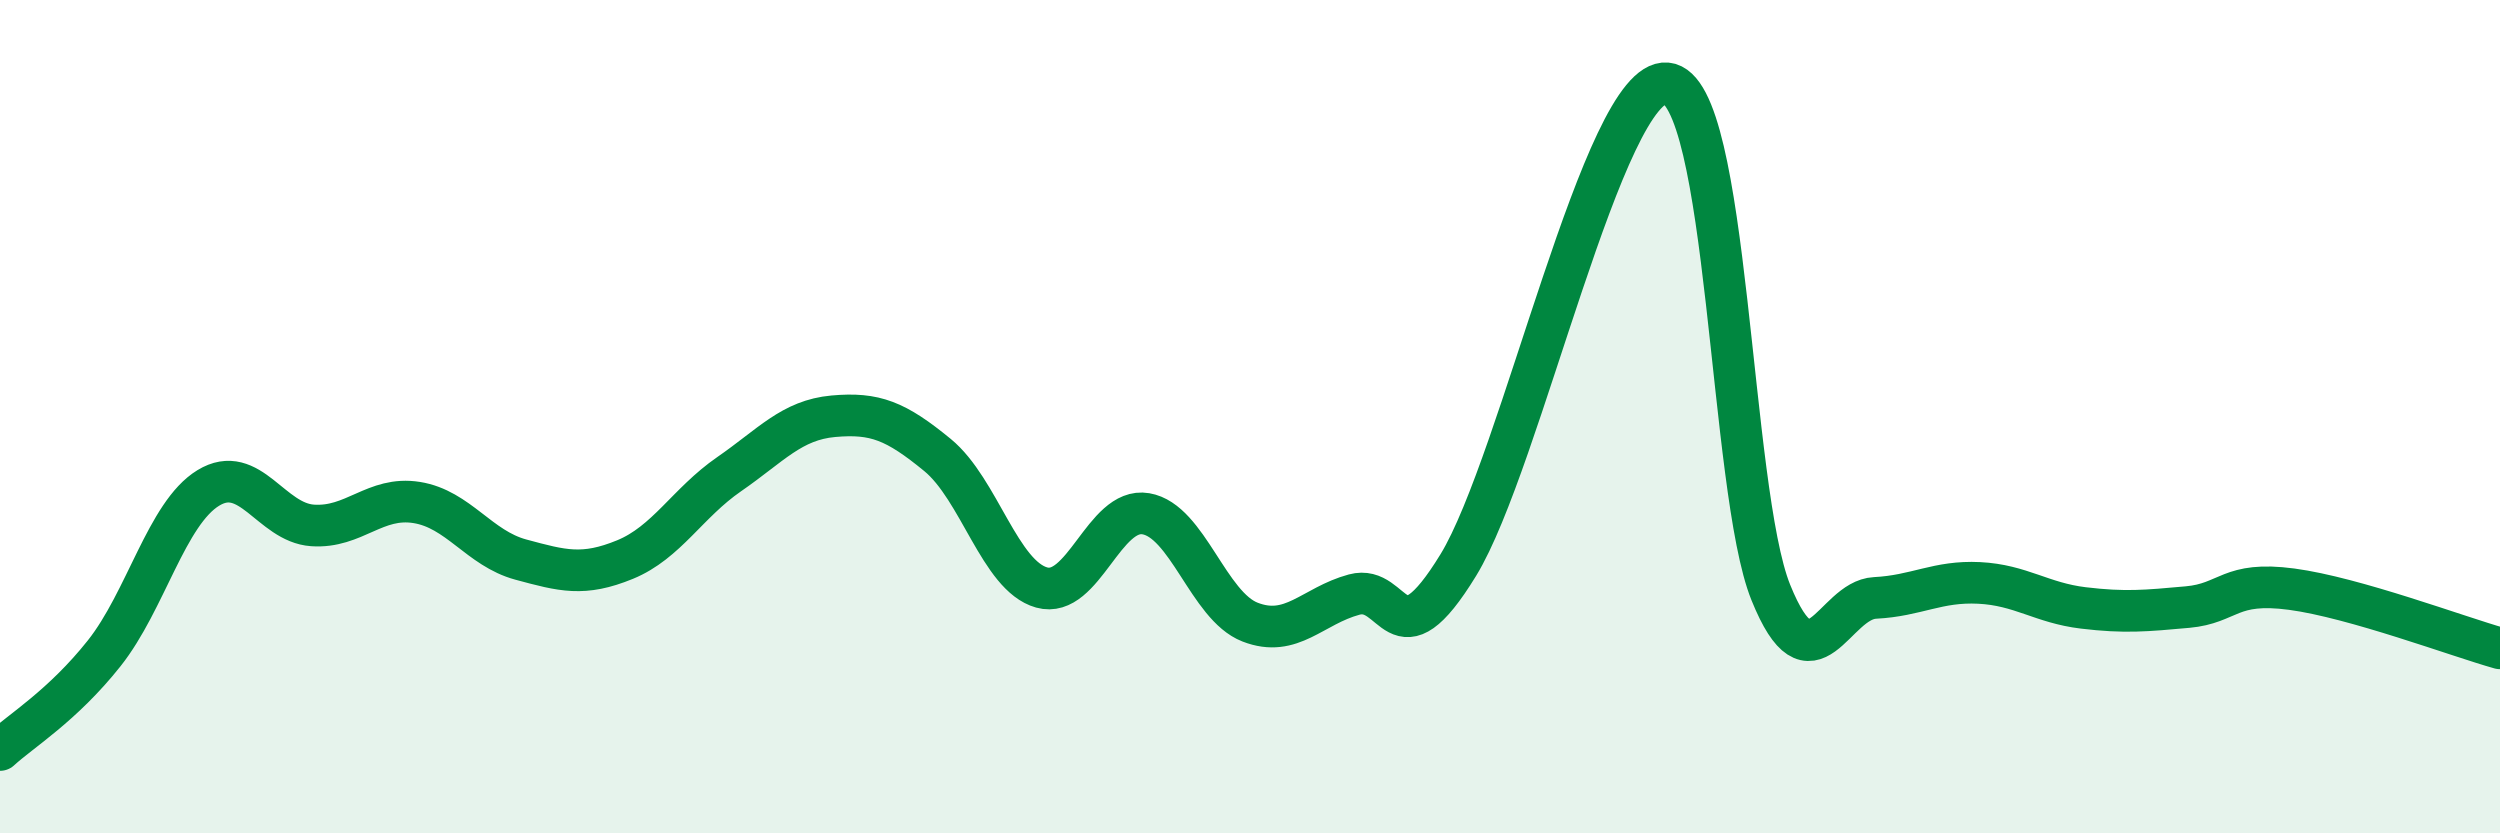
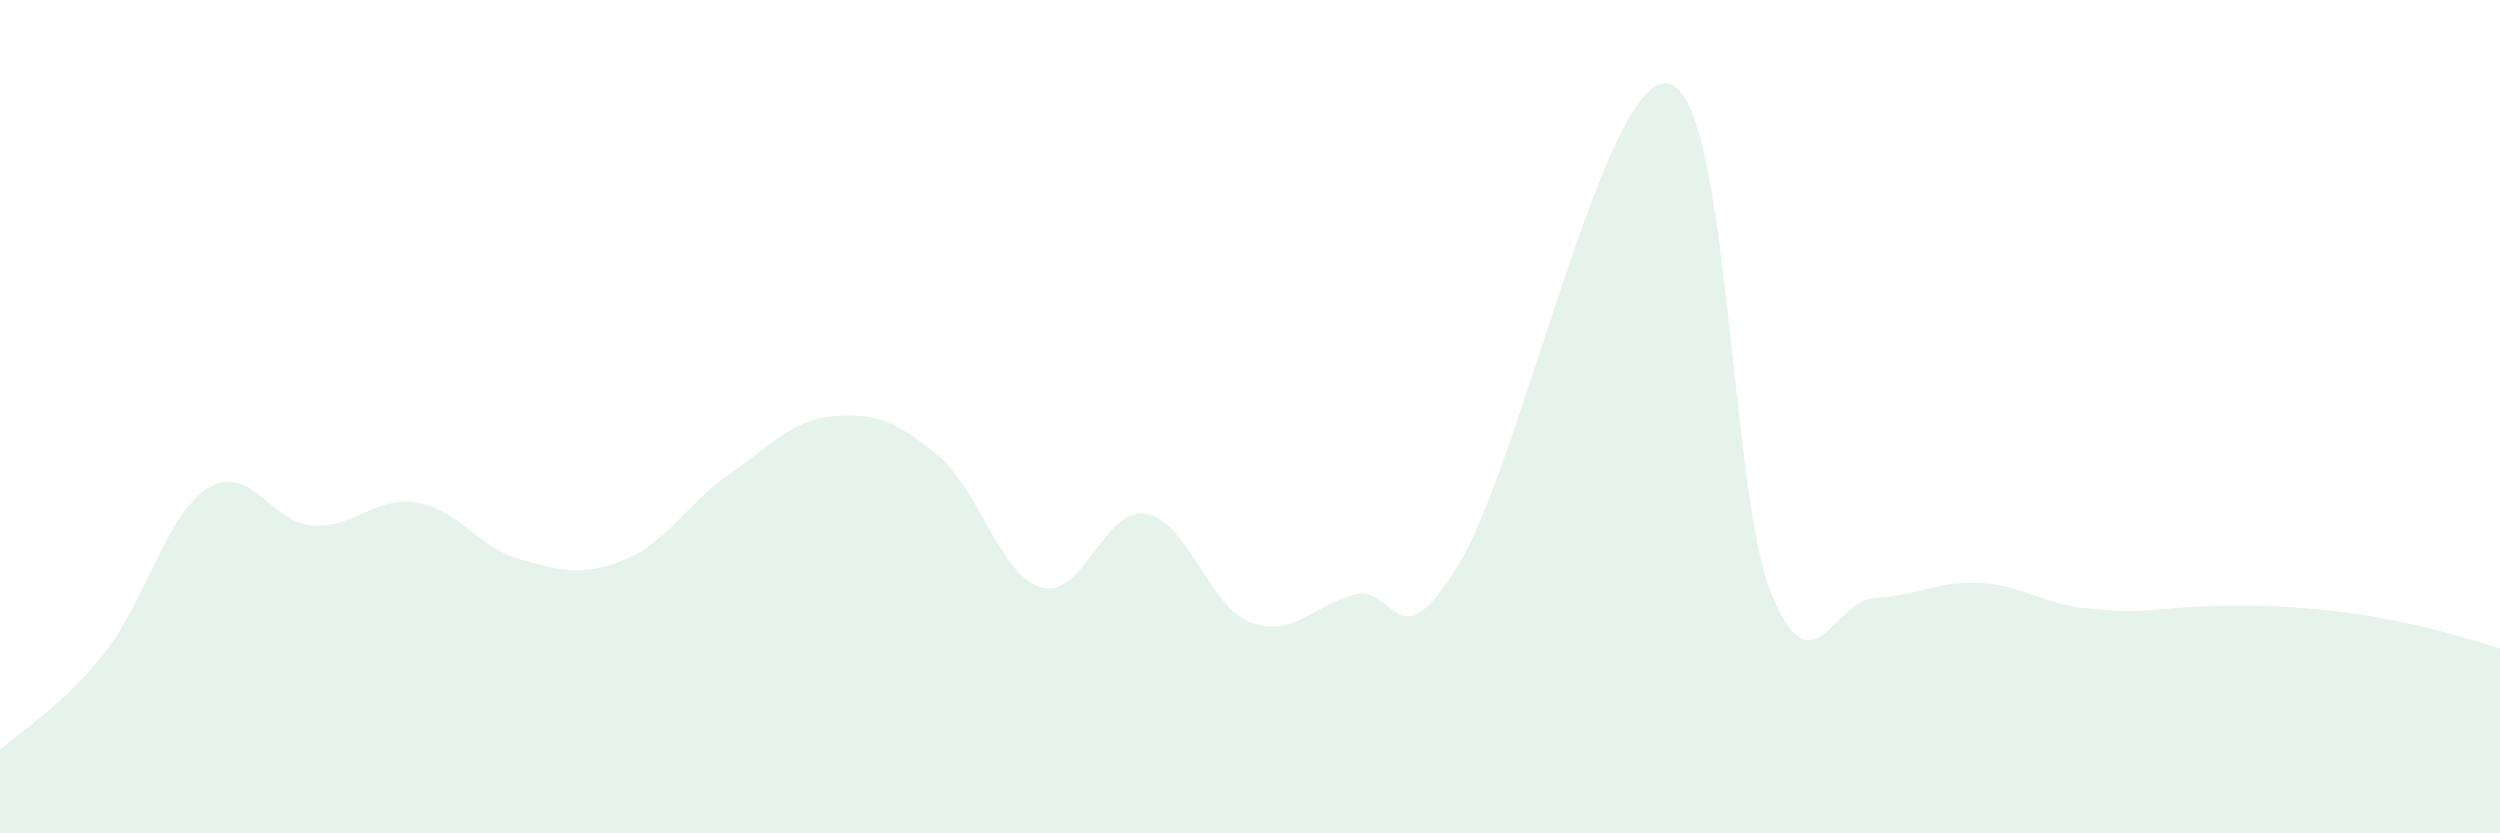
<svg xmlns="http://www.w3.org/2000/svg" width="60" height="20" viewBox="0 0 60 20">
-   <path d="M 0,18 C 0.5,17.54 1.5,16.94 2.5,15.68 C 3.5,14.42 4,12.32 5,11.71 C 6,11.1 6.5,12.54 7.5,12.61 C 8.5,12.68 9,11.9 10,12.06 C 11,12.22 11.5,13.16 12.5,13.43 C 13.5,13.7 14,13.84 15,13.43 C 16,13.02 16.5,12.07 17.5,11.38 C 18.5,10.69 19,10.08 20,9.99 C 21,9.9 21.5,10.1 22.5,10.92 C 23.5,11.74 24,13.82 25,14.1 C 26,14.38 26.5,12.16 27.5,12.33 C 28.5,12.5 29,14.54 30,14.93 C 31,15.32 31.5,14.54 32.5,14.27 C 33.5,14 33.5,16.01 35,13.56 C 36.5,11.11 38.5,1.87 40,2 C 41.5,2.13 41.5,11.75 42.5,14.22 C 43.5,16.69 44,14.4 45,14.35 C 46,14.3 46.5,13.94 47.5,13.99 C 48.5,14.04 49,14.47 50,14.59 C 51,14.71 51.5,14.66 52.5,14.57 C 53.5,14.48 53.5,13.94 55,14.14 C 56.5,14.34 59,15.28 60,15.56L60 20L0 20Z" fill="#008740" opacity="0.1" stroke-linecap="round" stroke-linejoin="round" />
-   <path d="M 0,18 C 0.5,17.54 1.5,16.94 2.5,15.68 C 3.5,14.42 4,12.32 5,11.71 C 6,11.1 6.5,12.54 7.5,12.61 C 8.5,12.68 9,11.9 10,12.06 C 11,12.22 11.5,13.16 12.5,13.43 C 13.5,13.7 14,13.84 15,13.43 C 16,13.02 16.5,12.07 17.5,11.38 C 18.5,10.69 19,10.08 20,9.99 C 21,9.9 21.5,10.1 22.5,10.92 C 23.5,11.74 24,13.82 25,14.1 C 26,14.38 26.5,12.16 27.5,12.33 C 28.5,12.5 29,14.54 30,14.93 C 31,15.32 31.5,14.54 32.5,14.27 C 33.5,14 33.5,16.01 35,13.56 C 36.5,11.11 38.5,1.87 40,2 C 41.5,2.13 41.5,11.75 42.5,14.22 C 43.5,16.69 44,14.4 45,14.35 C 46,14.3 46.5,13.94 47.5,13.99 C 48.5,14.04 49,14.47 50,14.59 C 51,14.71 51.5,14.66 52.5,14.57 C 53.5,14.48 53.5,13.94 55,14.14 C 56.5,14.34 59,15.28 60,15.56" stroke="#008740" stroke-width="1" fill="none" stroke-linecap="round" stroke-linejoin="round" />
+   <path d="M 0,18 C 0.5,17.54 1.5,16.94 2.5,15.68 C 3.5,14.42 4,12.32 5,11.71 C 6,11.1 6.5,12.54 7.5,12.61 C 8.5,12.68 9,11.9 10,12.06 C 11,12.22 11.5,13.16 12.5,13.43 C 13.5,13.7 14,13.84 15,13.43 C 16,13.02 16.5,12.07 17.5,11.38 C 18.5,10.69 19,10.08 20,9.99 C 21,9.9 21.5,10.1 22.5,10.92 C 23.5,11.74 24,13.82 25,14.1 C 26,14.38 26.5,12.16 27.5,12.33 C 28.5,12.5 29,14.54 30,14.93 C 31,15.32 31.5,14.54 32.5,14.27 C 33.5,14 33.5,16.01 35,13.56 C 36.5,11.11 38.5,1.87 40,2 C 41.5,2.13 41.5,11.75 42.5,14.22 C 43.5,16.69 44,14.4 45,14.35 C 46,14.3 46.5,13.94 47.5,13.99 C 48.5,14.04 49,14.47 50,14.59 C 51,14.71 51.5,14.66 52.5,14.57 C 56.5,14.34 59,15.28 60,15.56L60 20L0 20Z" fill="#008740" opacity="0.1" stroke-linecap="round" stroke-linejoin="round" />
</svg>